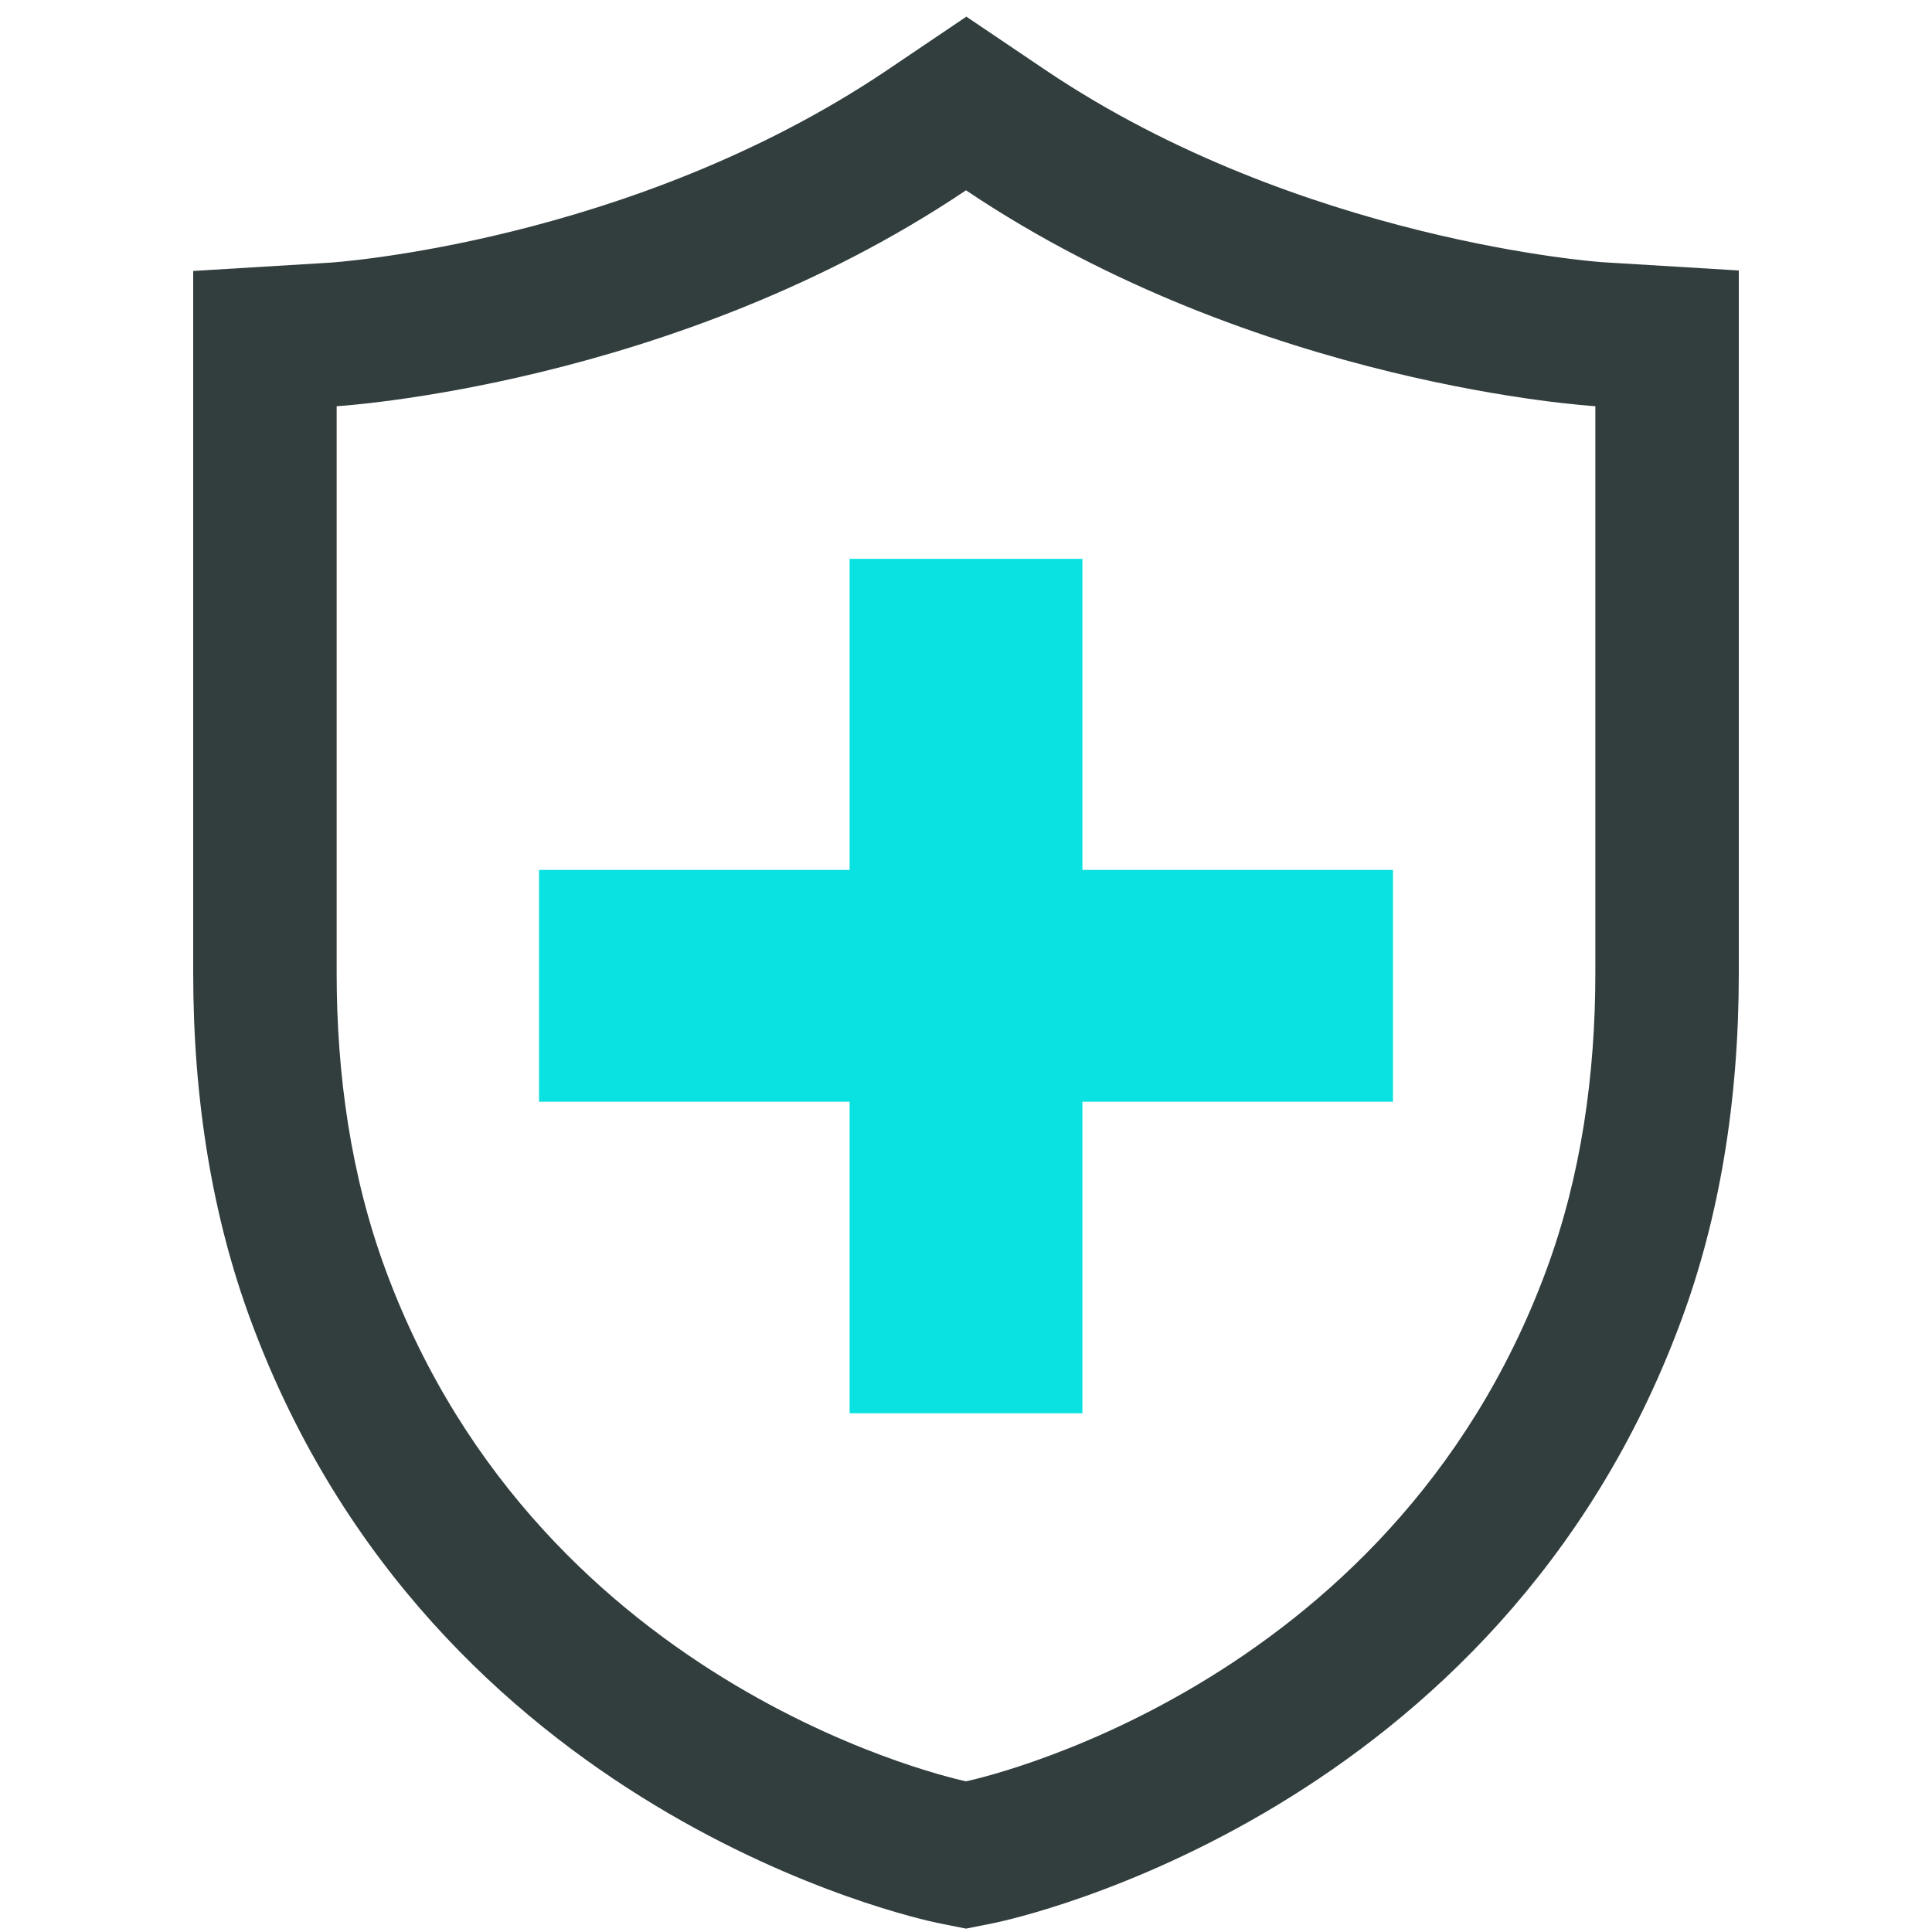
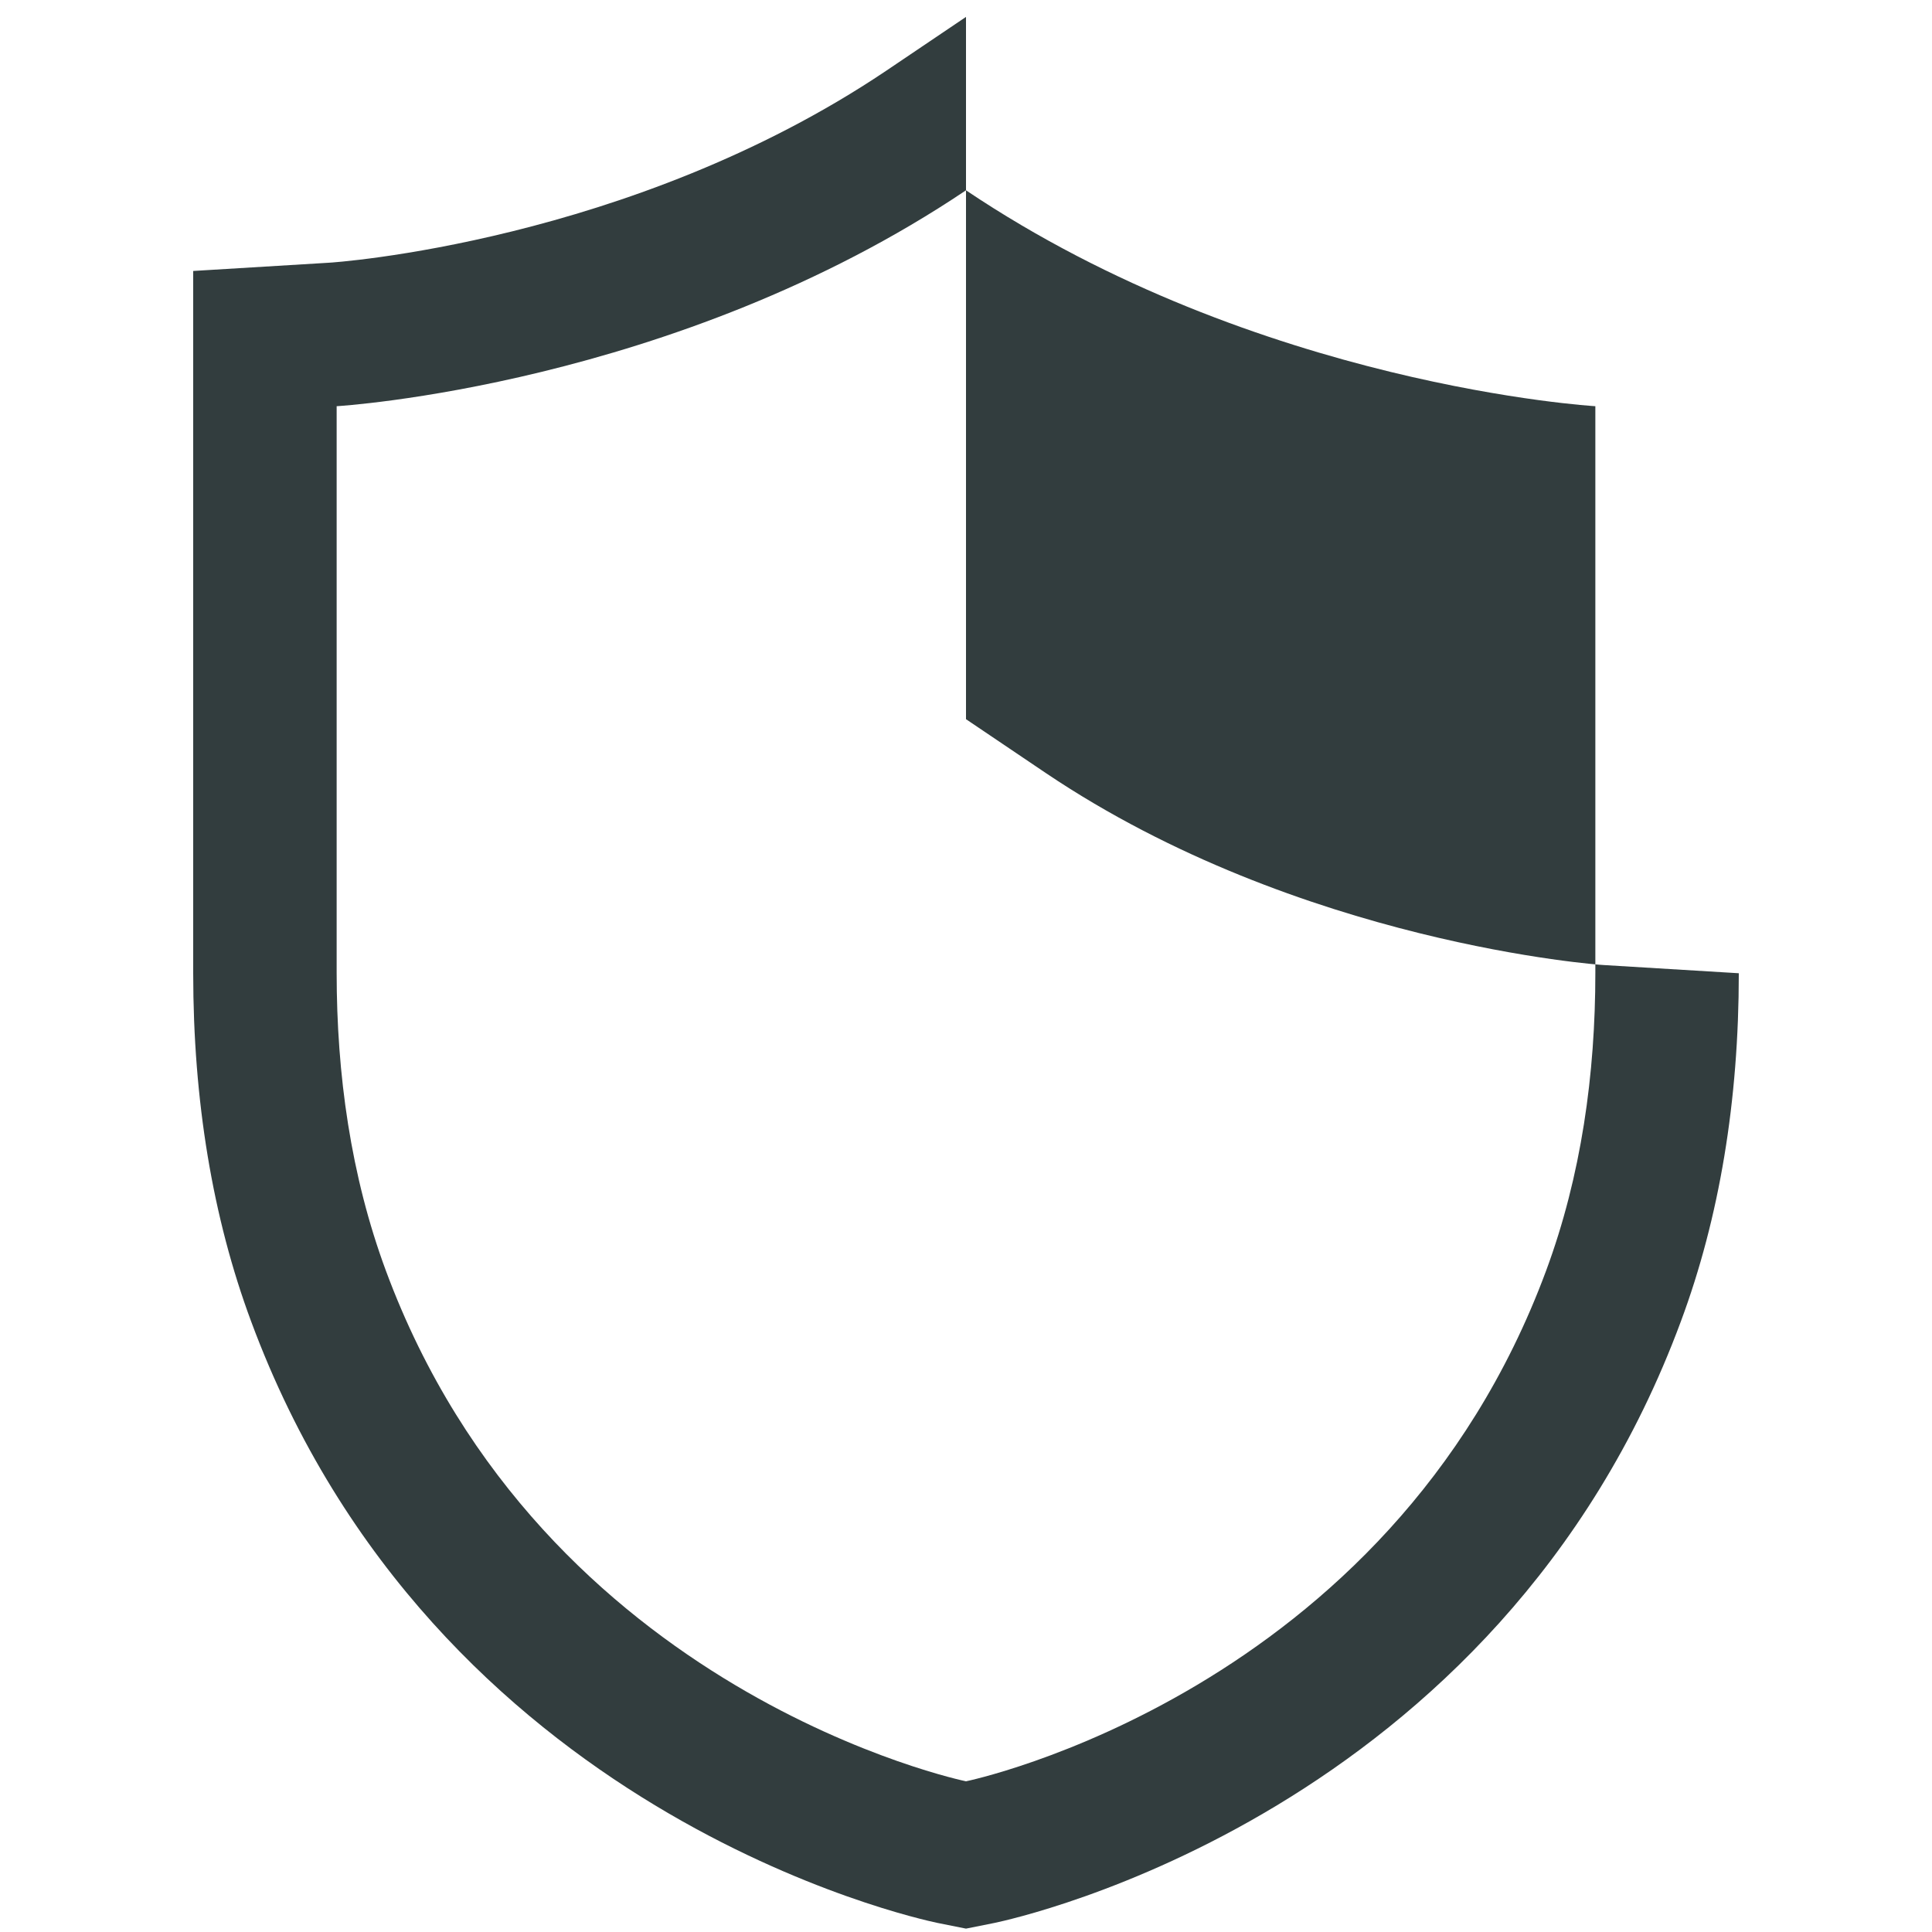
<svg xmlns="http://www.w3.org/2000/svg" id="Layer_1" viewBox="0 0 40 40">
  <defs>
    <style>.cls-1{fill:#323d3e;}.cls-1,.cls-2{stroke-width:0px;}.cls-2{fill:#0ae1e1;}</style>
  </defs>
-   <path class="cls-1" d="M20,3.94c6.04,4.06,13.03,4.47,13.03,4.47v11.73c0,2.1-.29,4.2-1.02,6.17-3.25,8.77-12.01,10.57-12.01,10.57,0,0-8.76-1.8-12.01-10.57-.73-1.97-1.02-4.07-1.02-6.17v-11.73s6.99-.41,13.03-4.47M20,.35l-1.66,1.12c-5.3,3.56-11.48,3.97-11.54,3.97l-2.8.17v14.54c0,2.63.4,5.06,1.2,7.21,3.78,10.2,13.78,12.36,14.2,12.45l.6.12.6-.12c.42-.09,10.42-2.25,14.2-12.45.8-2.15,1.2-4.57,1.2-7.21V5.6l-2.8-.17c-.05,0-6.29-.44-11.54-3.97l-1.66-1.12h0Z" />
-   <polygon class="cls-2" points="28.84 18.01 28.84 22.81 22.41 22.81 22.41 29.26 17.59 29.26 17.59 22.81 11.16 22.81 11.16 18.01 17.59 18.01 17.59 11.57 22.41 11.57 22.41 18.01 28.84 18.01" />
+   <path class="cls-1" d="M20,3.94c6.04,4.06,13.03,4.47,13.03,4.47v11.73c0,2.1-.29,4.2-1.02,6.17-3.25,8.77-12.01,10.57-12.01,10.57,0,0-8.76-1.8-12.01-10.57-.73-1.97-1.02-4.07-1.02-6.17v-11.73s6.99-.41,13.03-4.47M20,.35l-1.66,1.12c-5.3,3.56-11.48,3.97-11.54,3.97l-2.8.17v14.54c0,2.63.4,5.06,1.2,7.21,3.78,10.2,13.78,12.36,14.2,12.45l.6.12.6-.12c.42-.09,10.42-2.25,14.2-12.45.8-2.15,1.2-4.57,1.2-7.21l-2.8-.17c-.05,0-6.29-.44-11.54-3.97l-1.66-1.12h0Z" />
</svg>